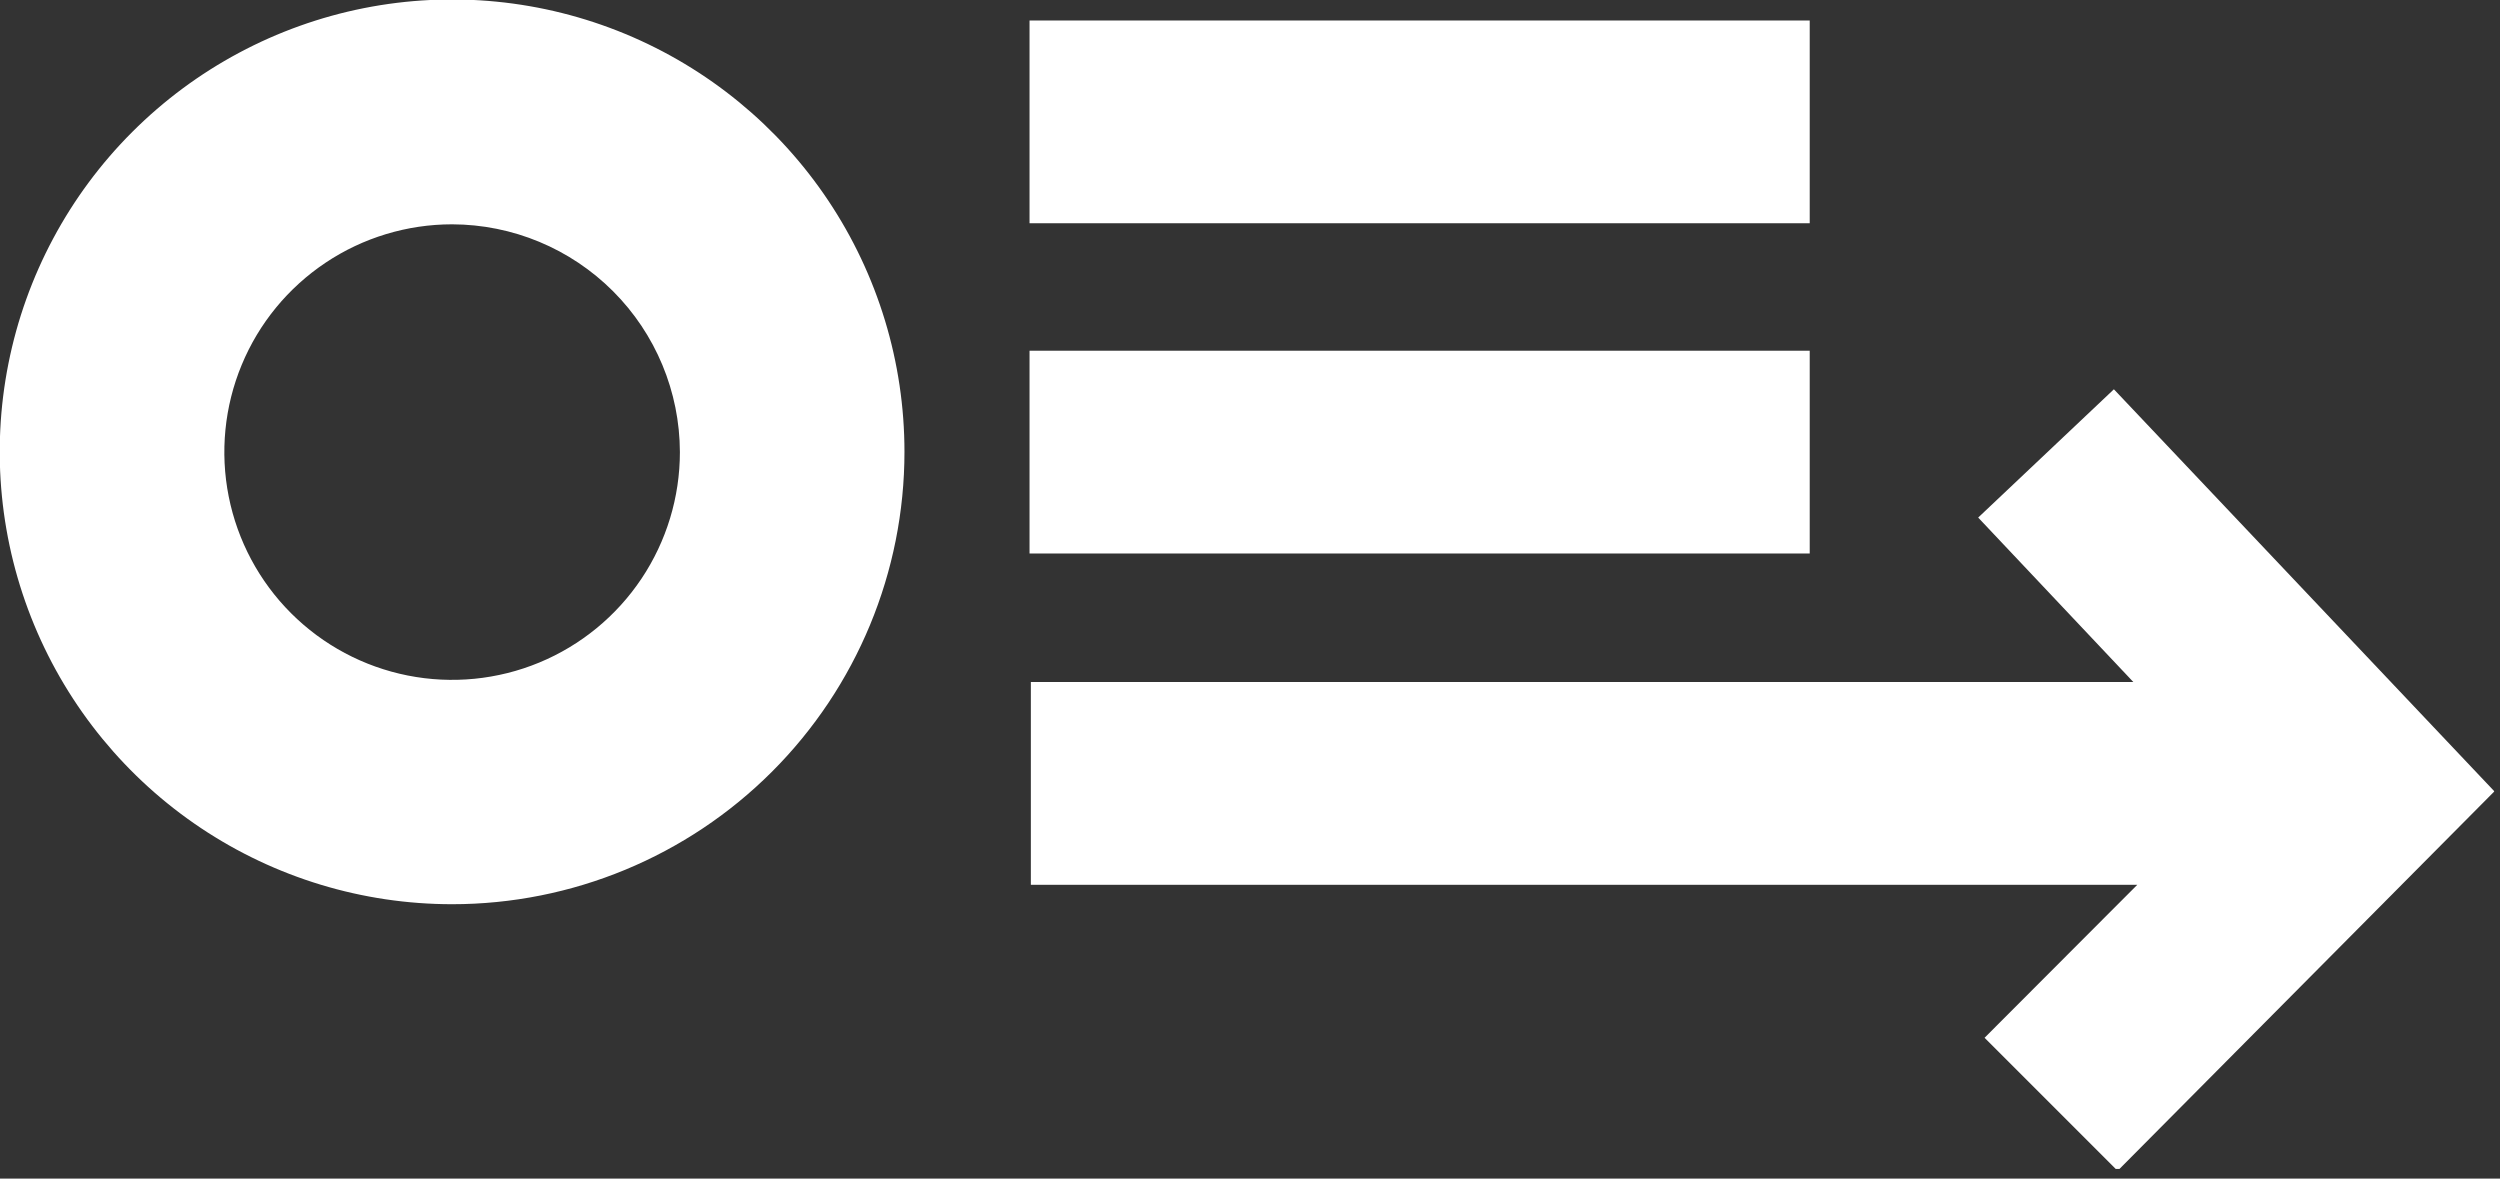
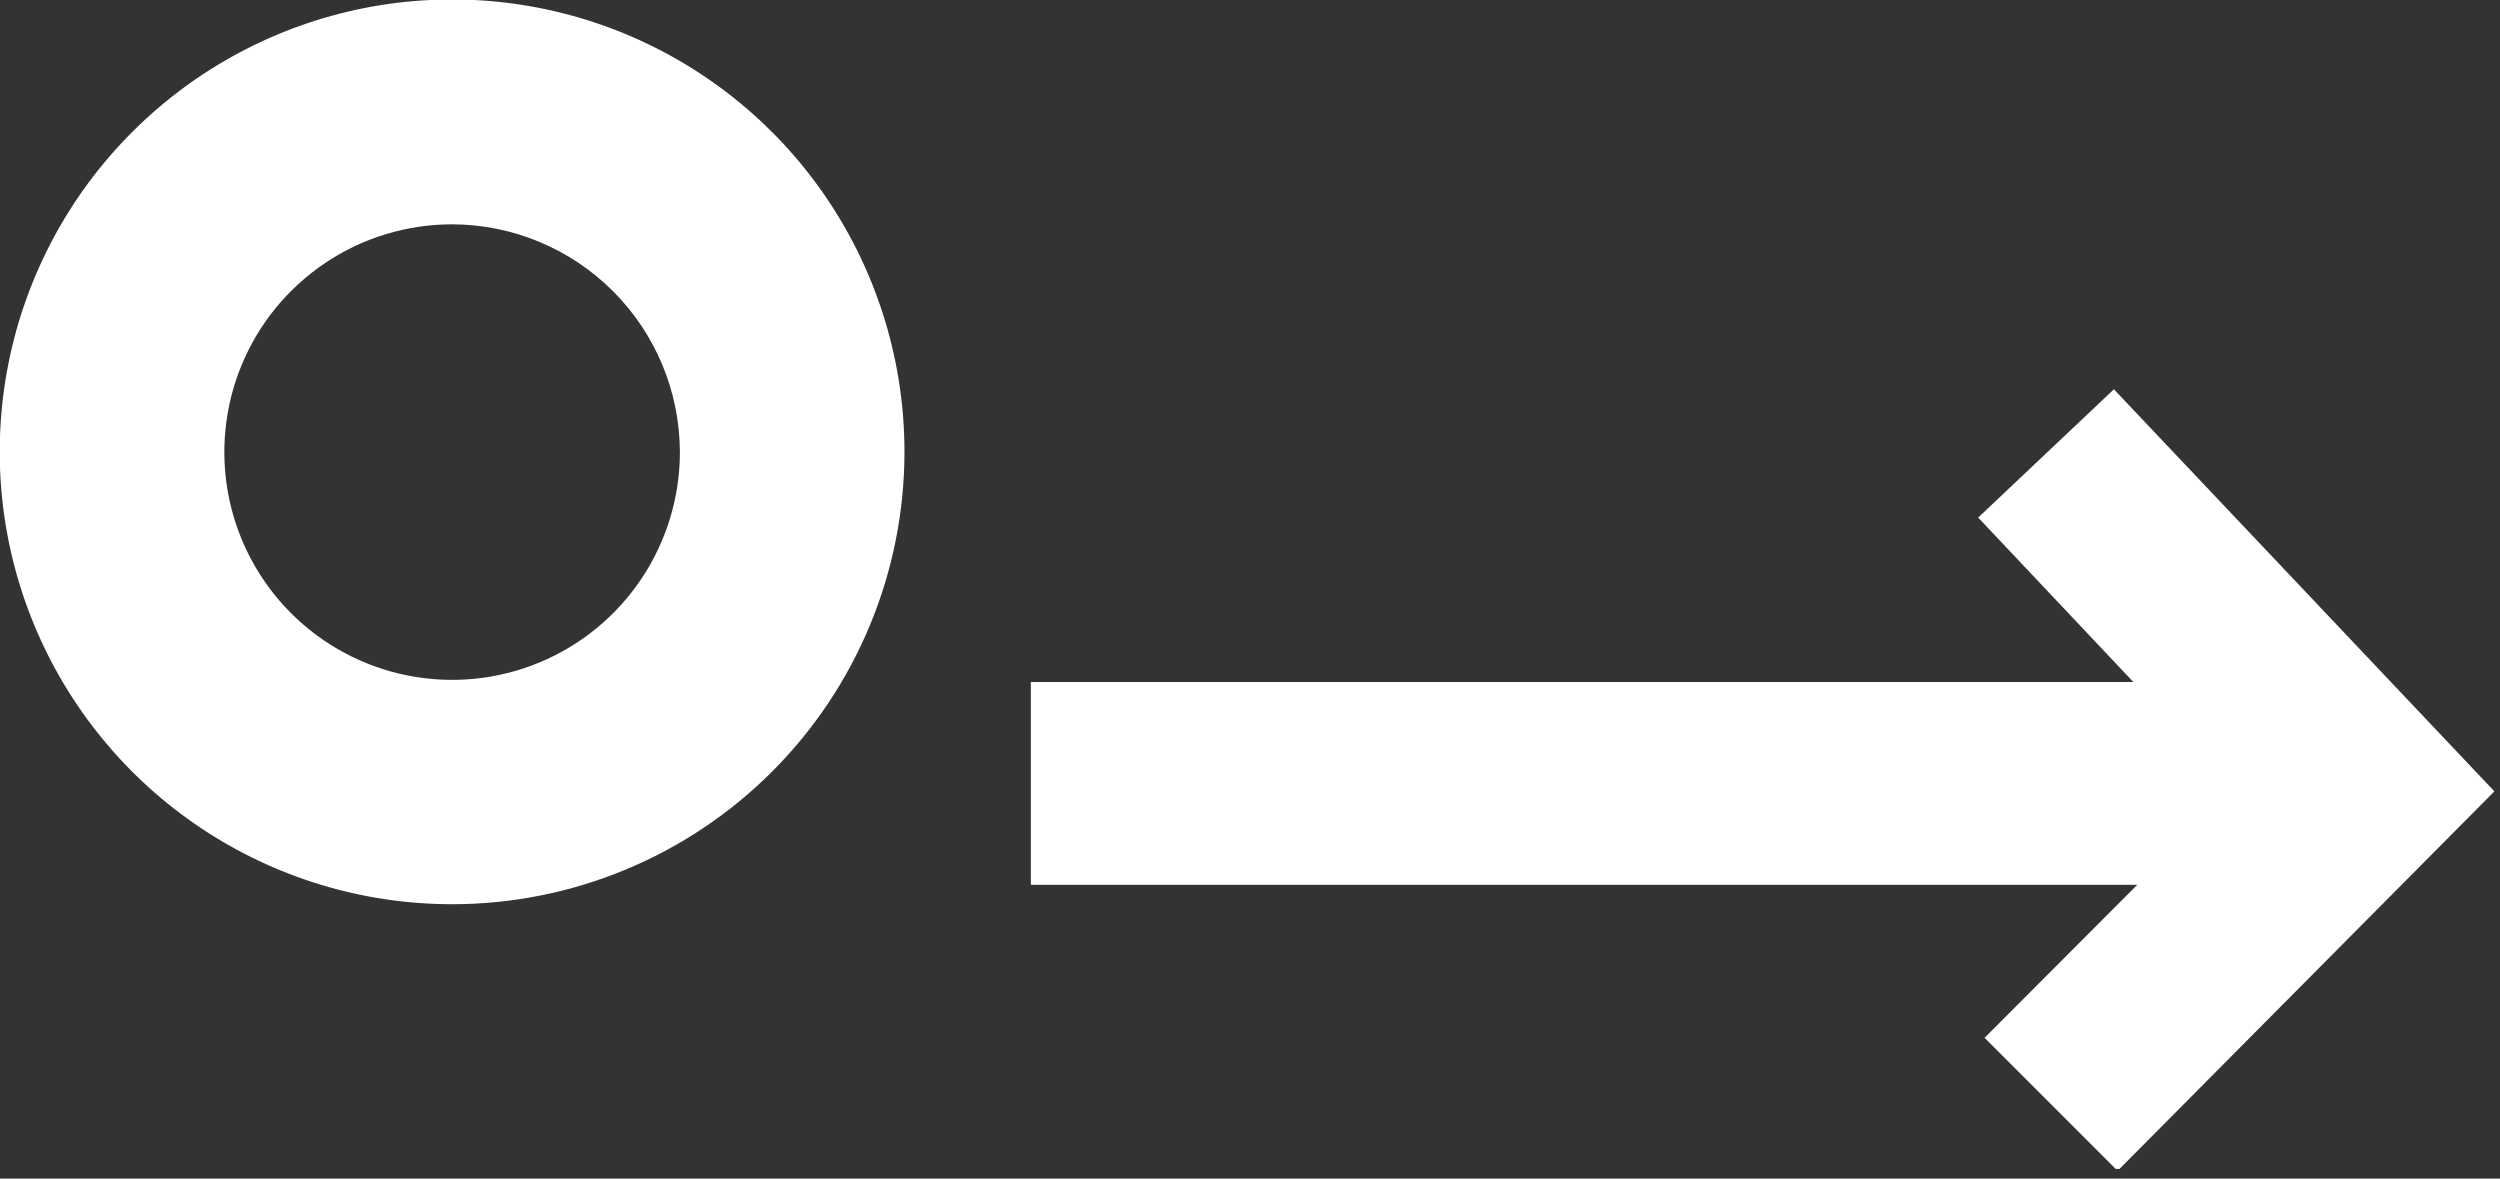
<svg xmlns="http://www.w3.org/2000/svg" width="70" height="33" viewBox="0 0 70 33" fill="none">
  <rect x="0" y="0" width="70" height="33" fill="#333333" stroke="none" />
  <g clip-path="url(#clip0_934_1390)">
    <path d="M12.659 6.281C11.398 6.281 10.164 6.655 9.116 7.356C8.067 8.057 7.249 9.053 6.767 10.218C6.284 11.383 6.158 12.666 6.404 13.903C6.65 15.14 7.257 16.277 8.149 17.169C9.041 18.061 10.178 18.668 11.415 18.914C12.652 19.16 13.934 19.034 15.1 18.551C16.265 18.068 17.261 17.251 17.962 16.202C18.663 15.153 19.037 13.92 19.037 12.659C19.033 10.969 18.36 9.349 17.164 8.153C15.969 6.958 14.349 6.285 12.659 6.281ZM12.659 25.318C10.154 25.318 7.705 24.575 5.622 23.183C3.539 21.791 1.916 19.813 0.957 17.498C-0.002 15.184 -0.253 12.637 0.236 10.18C0.725 7.723 1.931 5.466 3.703 3.695C5.474 1.924 7.731 0.717 10.188 0.228C12.645 -0.26 15.192 -0.009 17.506 0.949C19.82 1.908 21.799 3.531 23.19 5.614C24.582 7.697 25.325 10.146 25.325 12.651C25.325 16.011 23.991 19.232 21.615 21.608C19.24 23.983 16.018 25.318 12.659 25.318Z" fill="white" />
-     <path d="M50.672 0.574H28.827V6.251H50.672V0.574Z" fill="white" />
-     <path d="M50.672 9.82H28.827V15.498H50.672V9.82Z" fill="white" />
    <path d="M69.843 22.158L59.189 10.9L55.389 14.492L59.733 19.096H28.864V24.774H59.844L55.568 29.058L59.293 32.783L69.843 22.158Z" fill="white" />
  </g>
  <defs>
    <clipPath id="clip0_934_1390">
      <rect width="69.835" height="32.731" fill="white" />
    </clipPath>
  </defs>
</svg>